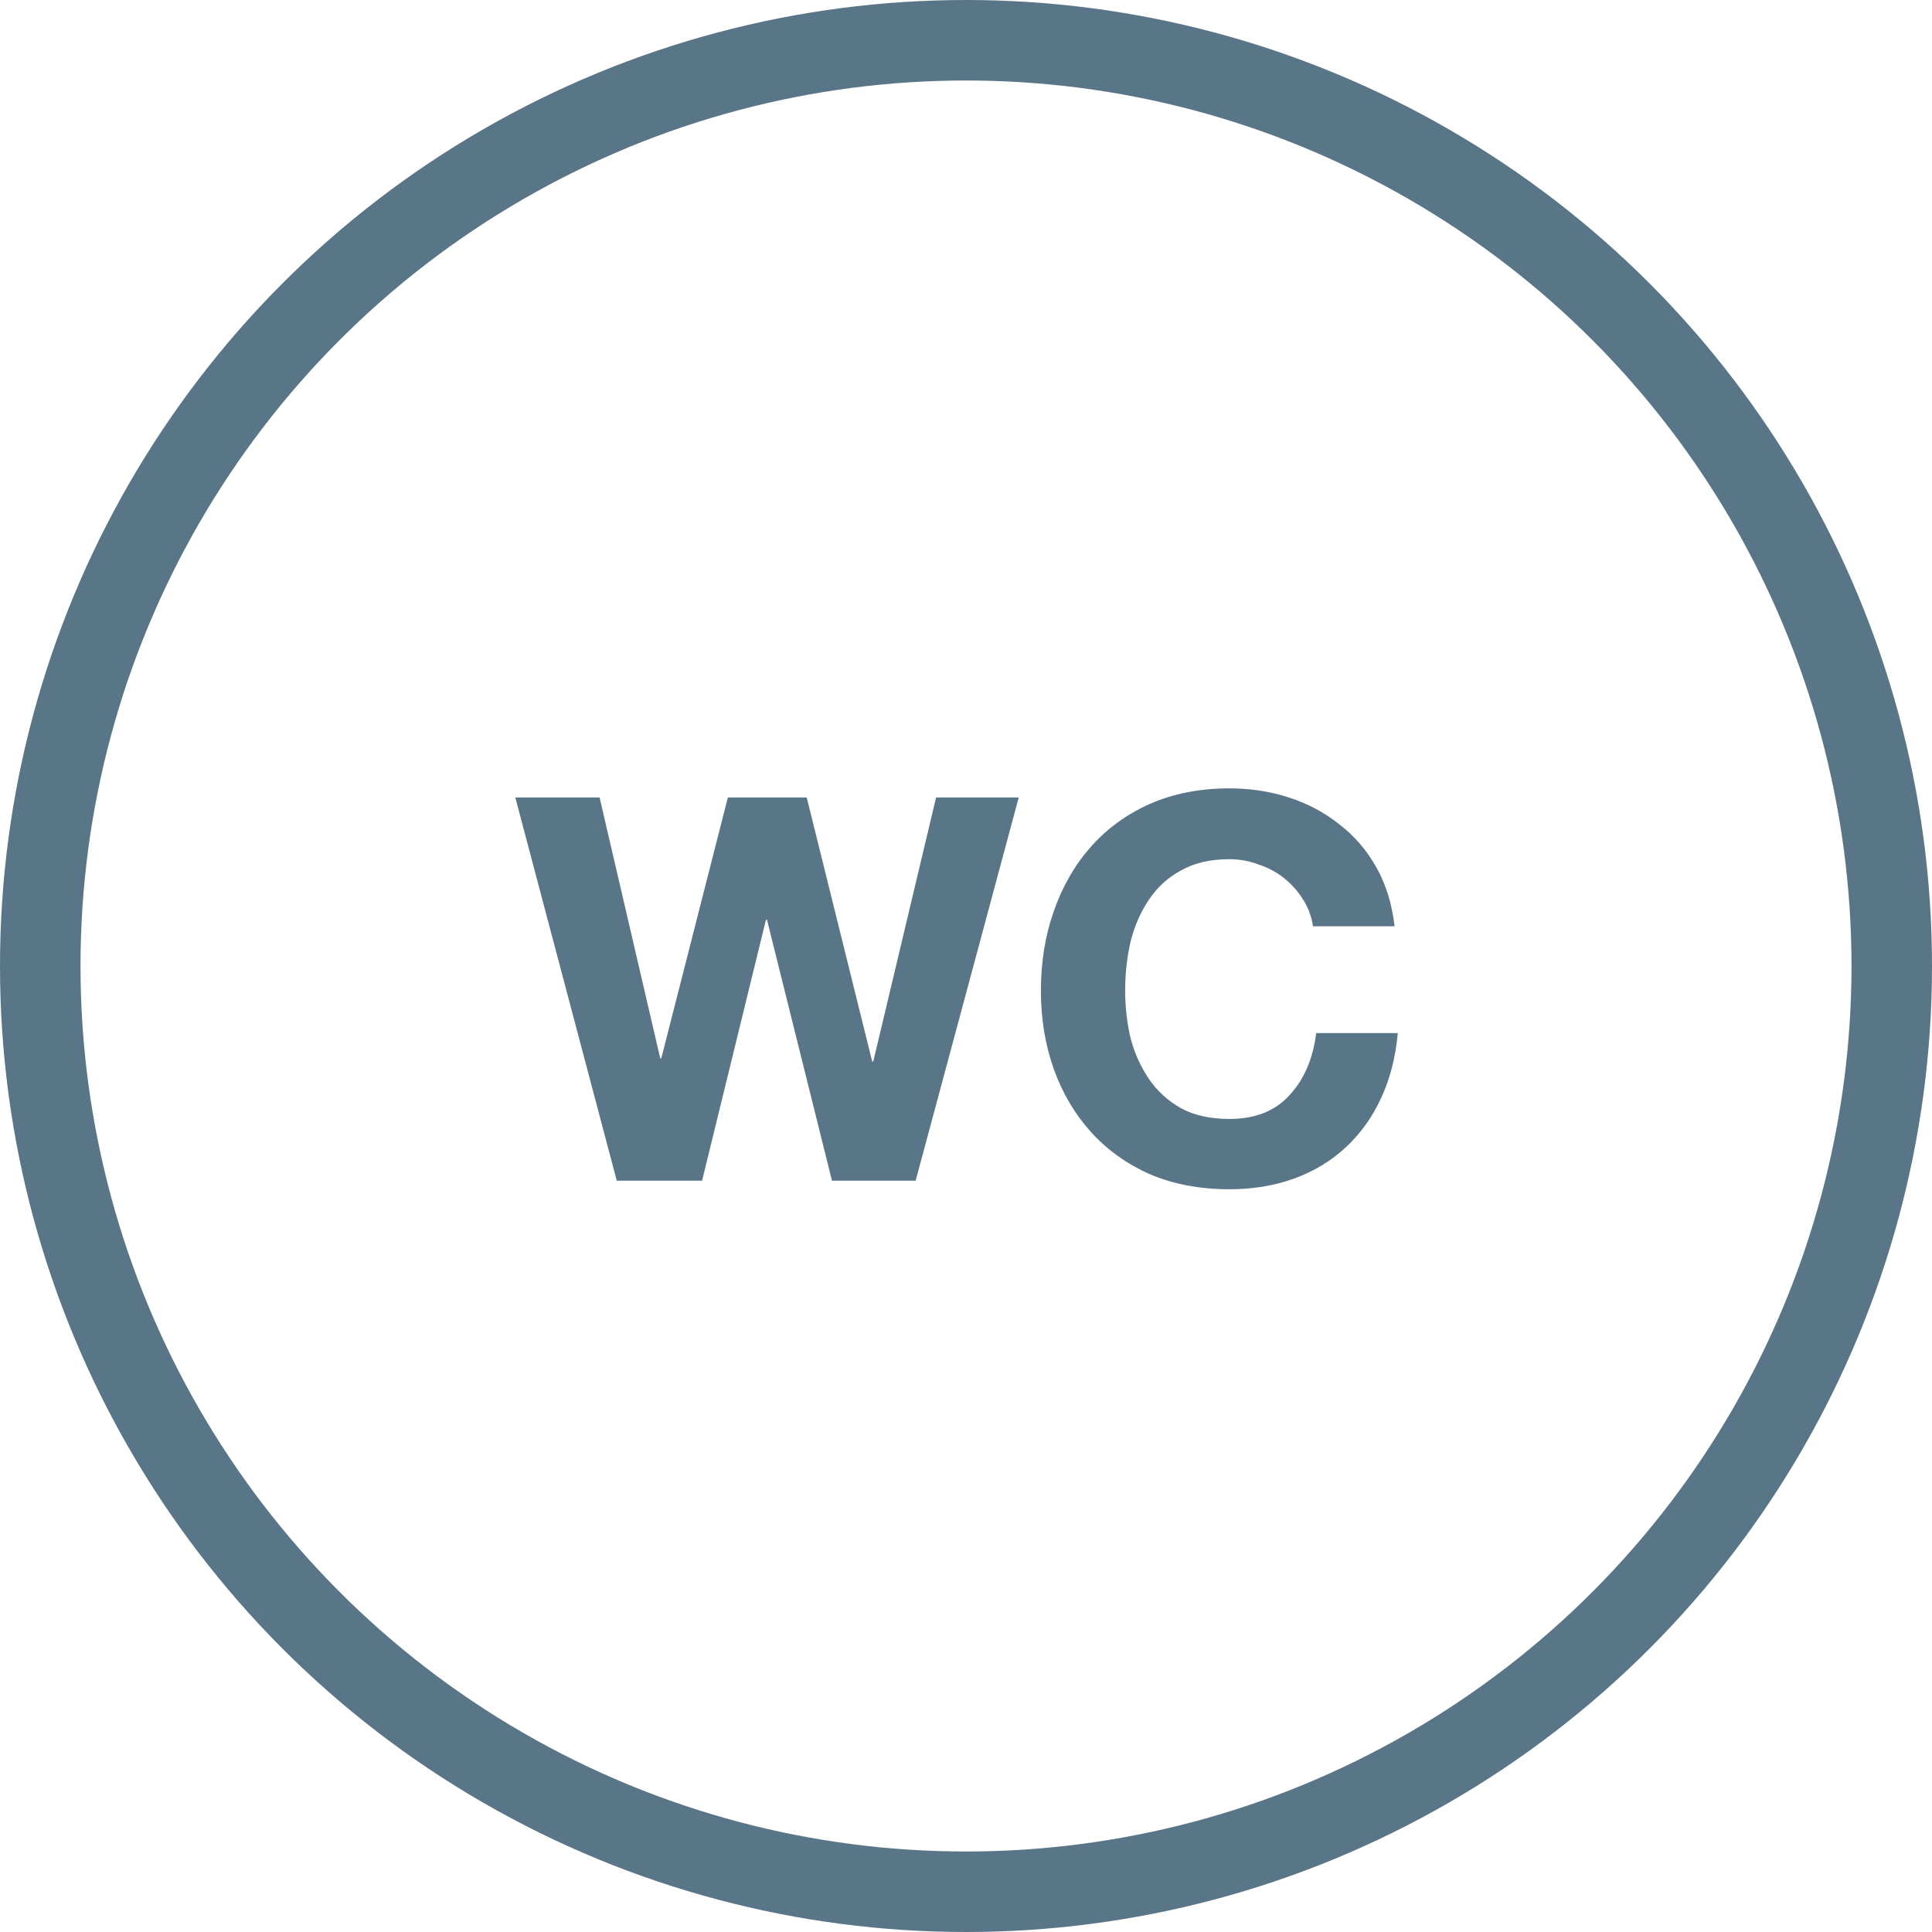
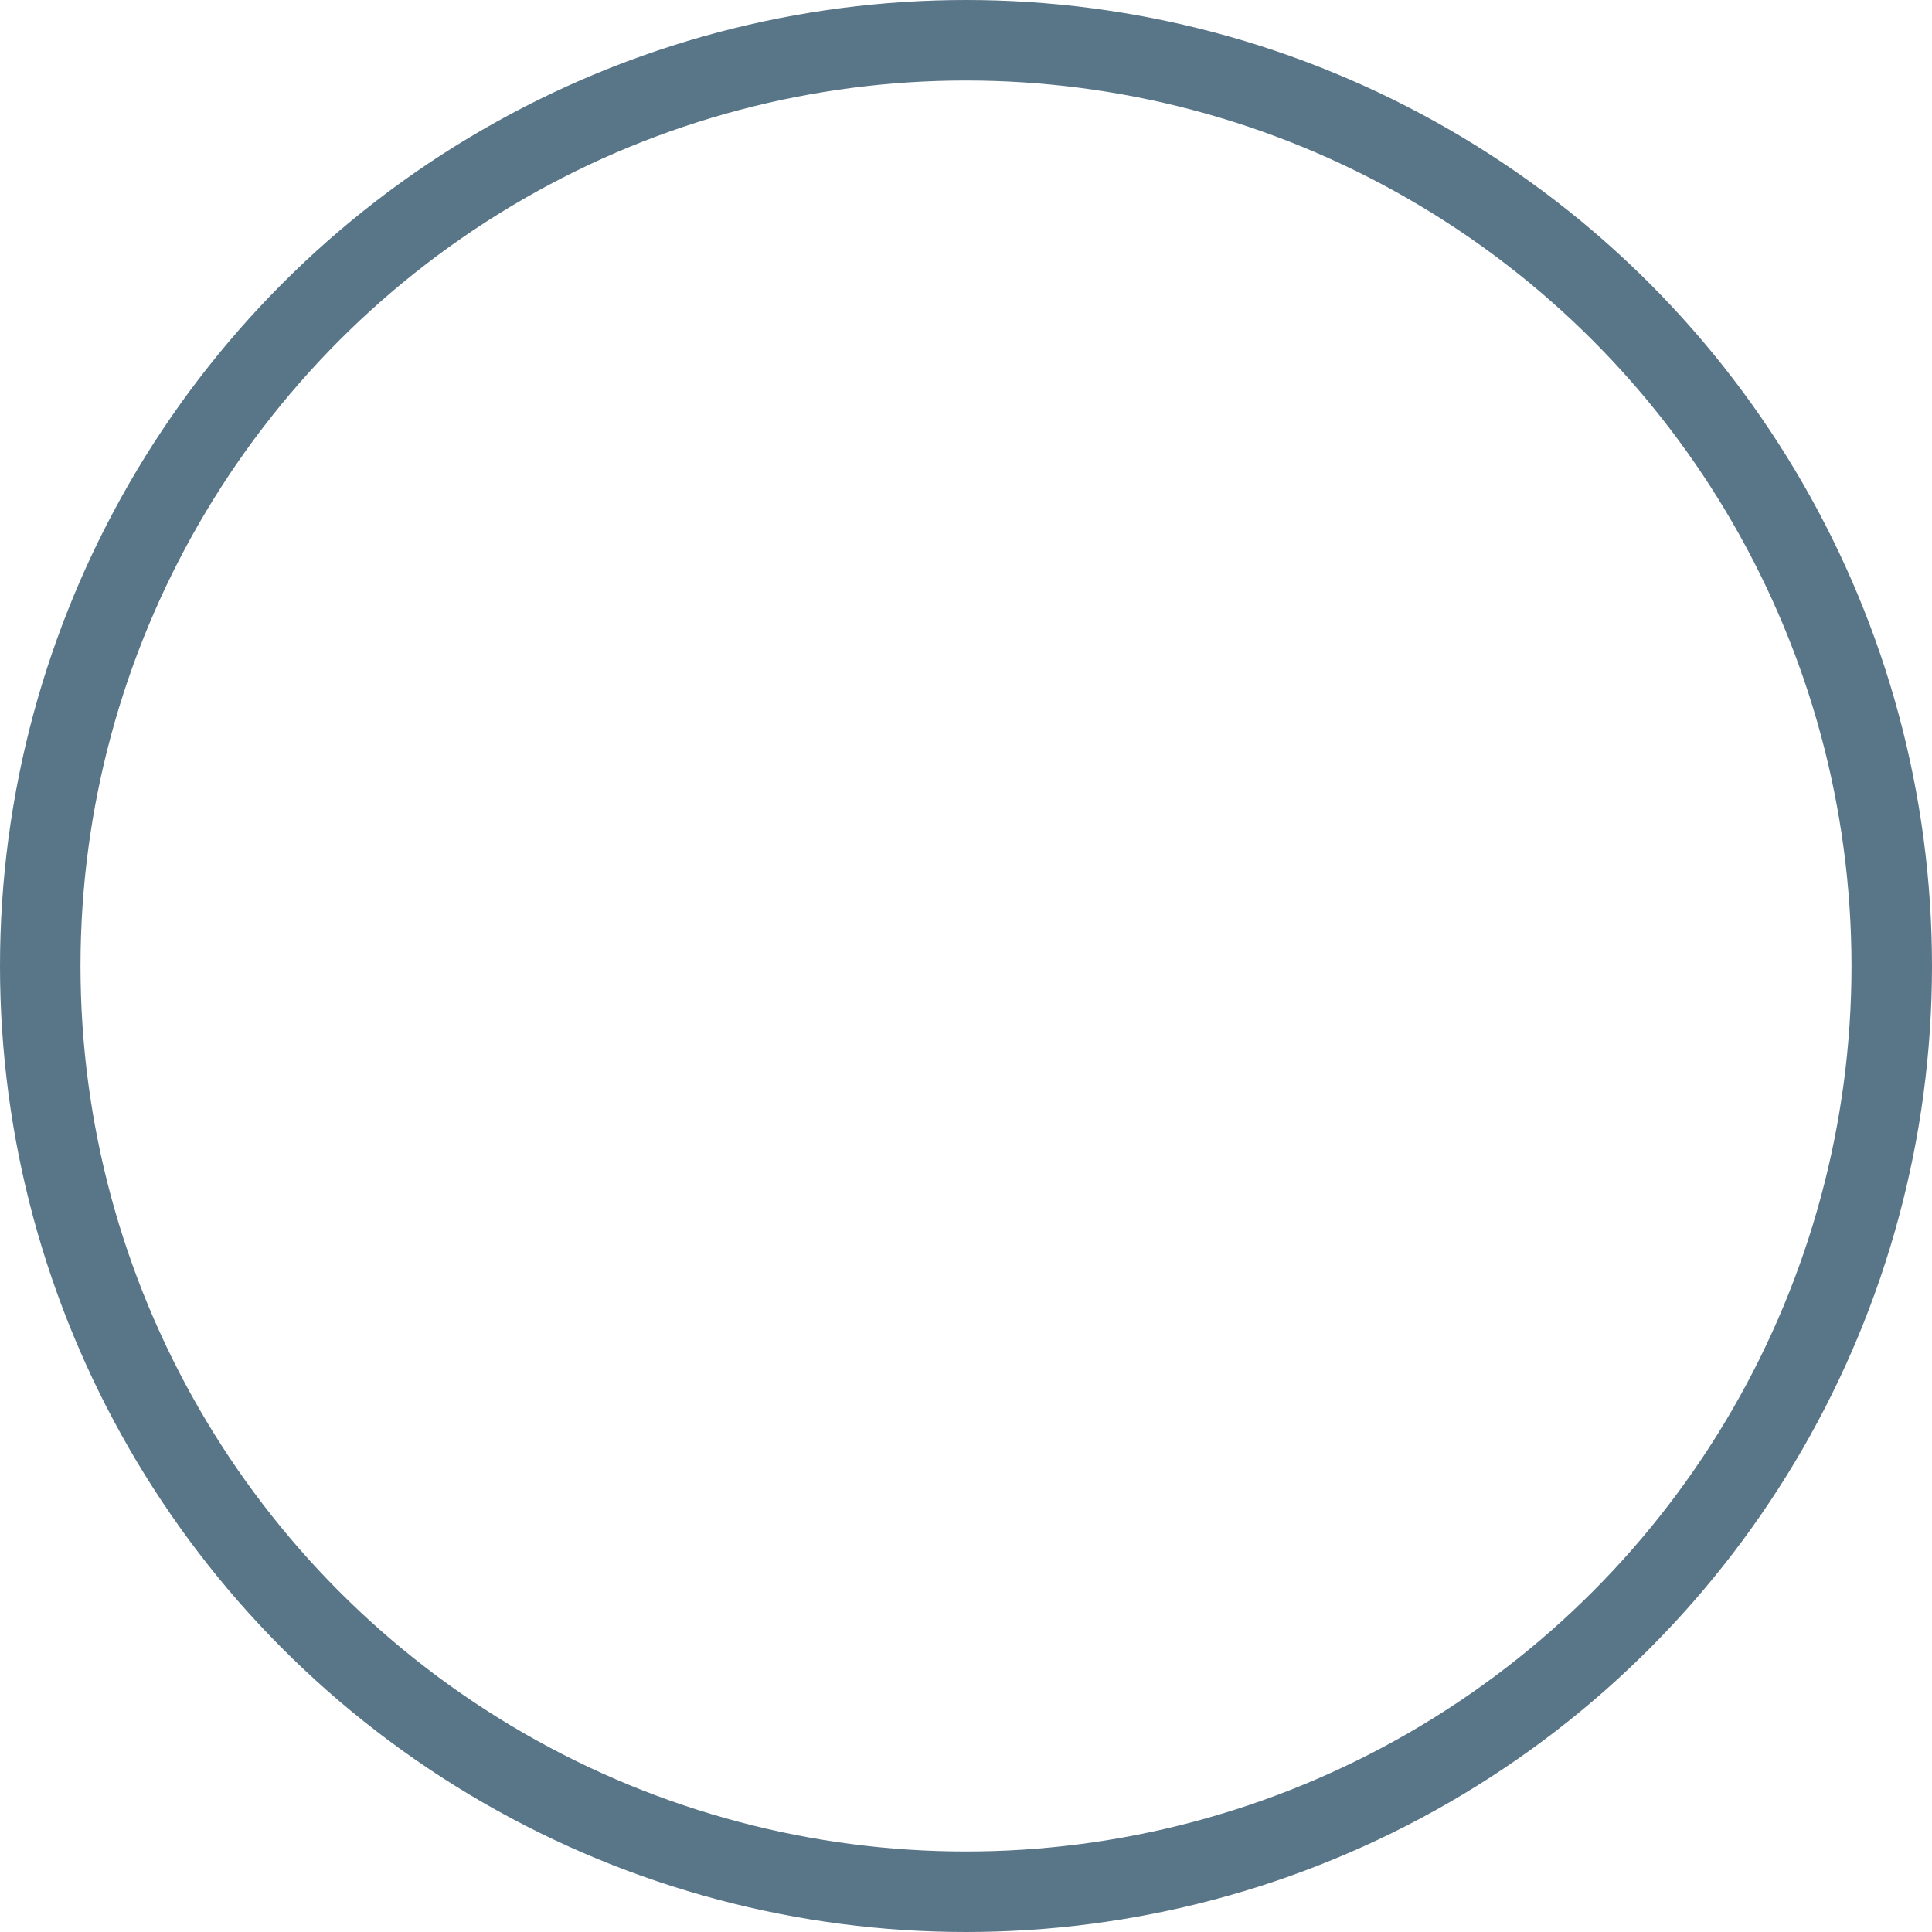
<svg xmlns="http://www.w3.org/2000/svg" width="72" height="72" viewBox="0 0 72 72" fill="none">
  <circle cx="36" cy="36" r="34.5" stroke="#597588" stroke-width="3" />
-   <path d="M34.124 44H31.005L28.584 34.28H28.544L26.165 44H22.985L19.204 29.72H22.345L24.605 39.44H24.645L27.125 29.72H30.064L32.505 39.56H32.544L34.885 29.72H37.965L34.124 44ZM48.931 34.52C48.878 34.16 48.758 33.833 48.571 33.54C48.385 33.233 48.151 32.967 47.871 32.74C47.591 32.513 47.271 32.34 46.911 32.22C46.565 32.087 46.198 32.02 45.811 32.02C45.105 32.02 44.505 32.16 44.011 32.44C43.518 32.707 43.118 33.073 42.811 33.54C42.505 33.993 42.278 34.513 42.131 35.1C41.998 35.687 41.931 36.293 41.931 36.92C41.931 37.52 41.998 38.107 42.131 38.68C42.278 39.24 42.505 39.747 42.811 40.2C43.118 40.653 43.518 41.02 44.011 41.3C44.505 41.567 45.105 41.7 45.811 41.7C46.771 41.7 47.518 41.407 48.051 40.82C48.598 40.233 48.931 39.46 49.051 38.5H52.091C52.011 39.393 51.805 40.2 51.471 40.92C51.138 41.64 50.698 42.253 50.151 42.76C49.605 43.267 48.965 43.653 48.231 43.92C47.498 44.187 46.691 44.32 45.811 44.32C44.718 44.32 43.731 44.133 42.851 43.76C41.985 43.373 41.251 42.847 40.651 42.18C40.051 41.513 39.591 40.733 39.271 39.84C38.951 38.933 38.791 37.96 38.791 36.92C38.791 35.853 38.951 34.867 39.271 33.96C39.591 33.04 40.051 32.24 40.651 31.56C41.251 30.88 41.985 30.347 42.851 29.96C43.731 29.573 44.718 29.38 45.811 29.38C46.598 29.38 47.338 29.493 48.031 29.72C48.738 29.947 49.365 30.28 49.911 30.72C50.471 31.147 50.931 31.68 51.291 32.32C51.651 32.96 51.878 33.693 51.971 34.52H48.931Z" fill="#597588" />
</svg>